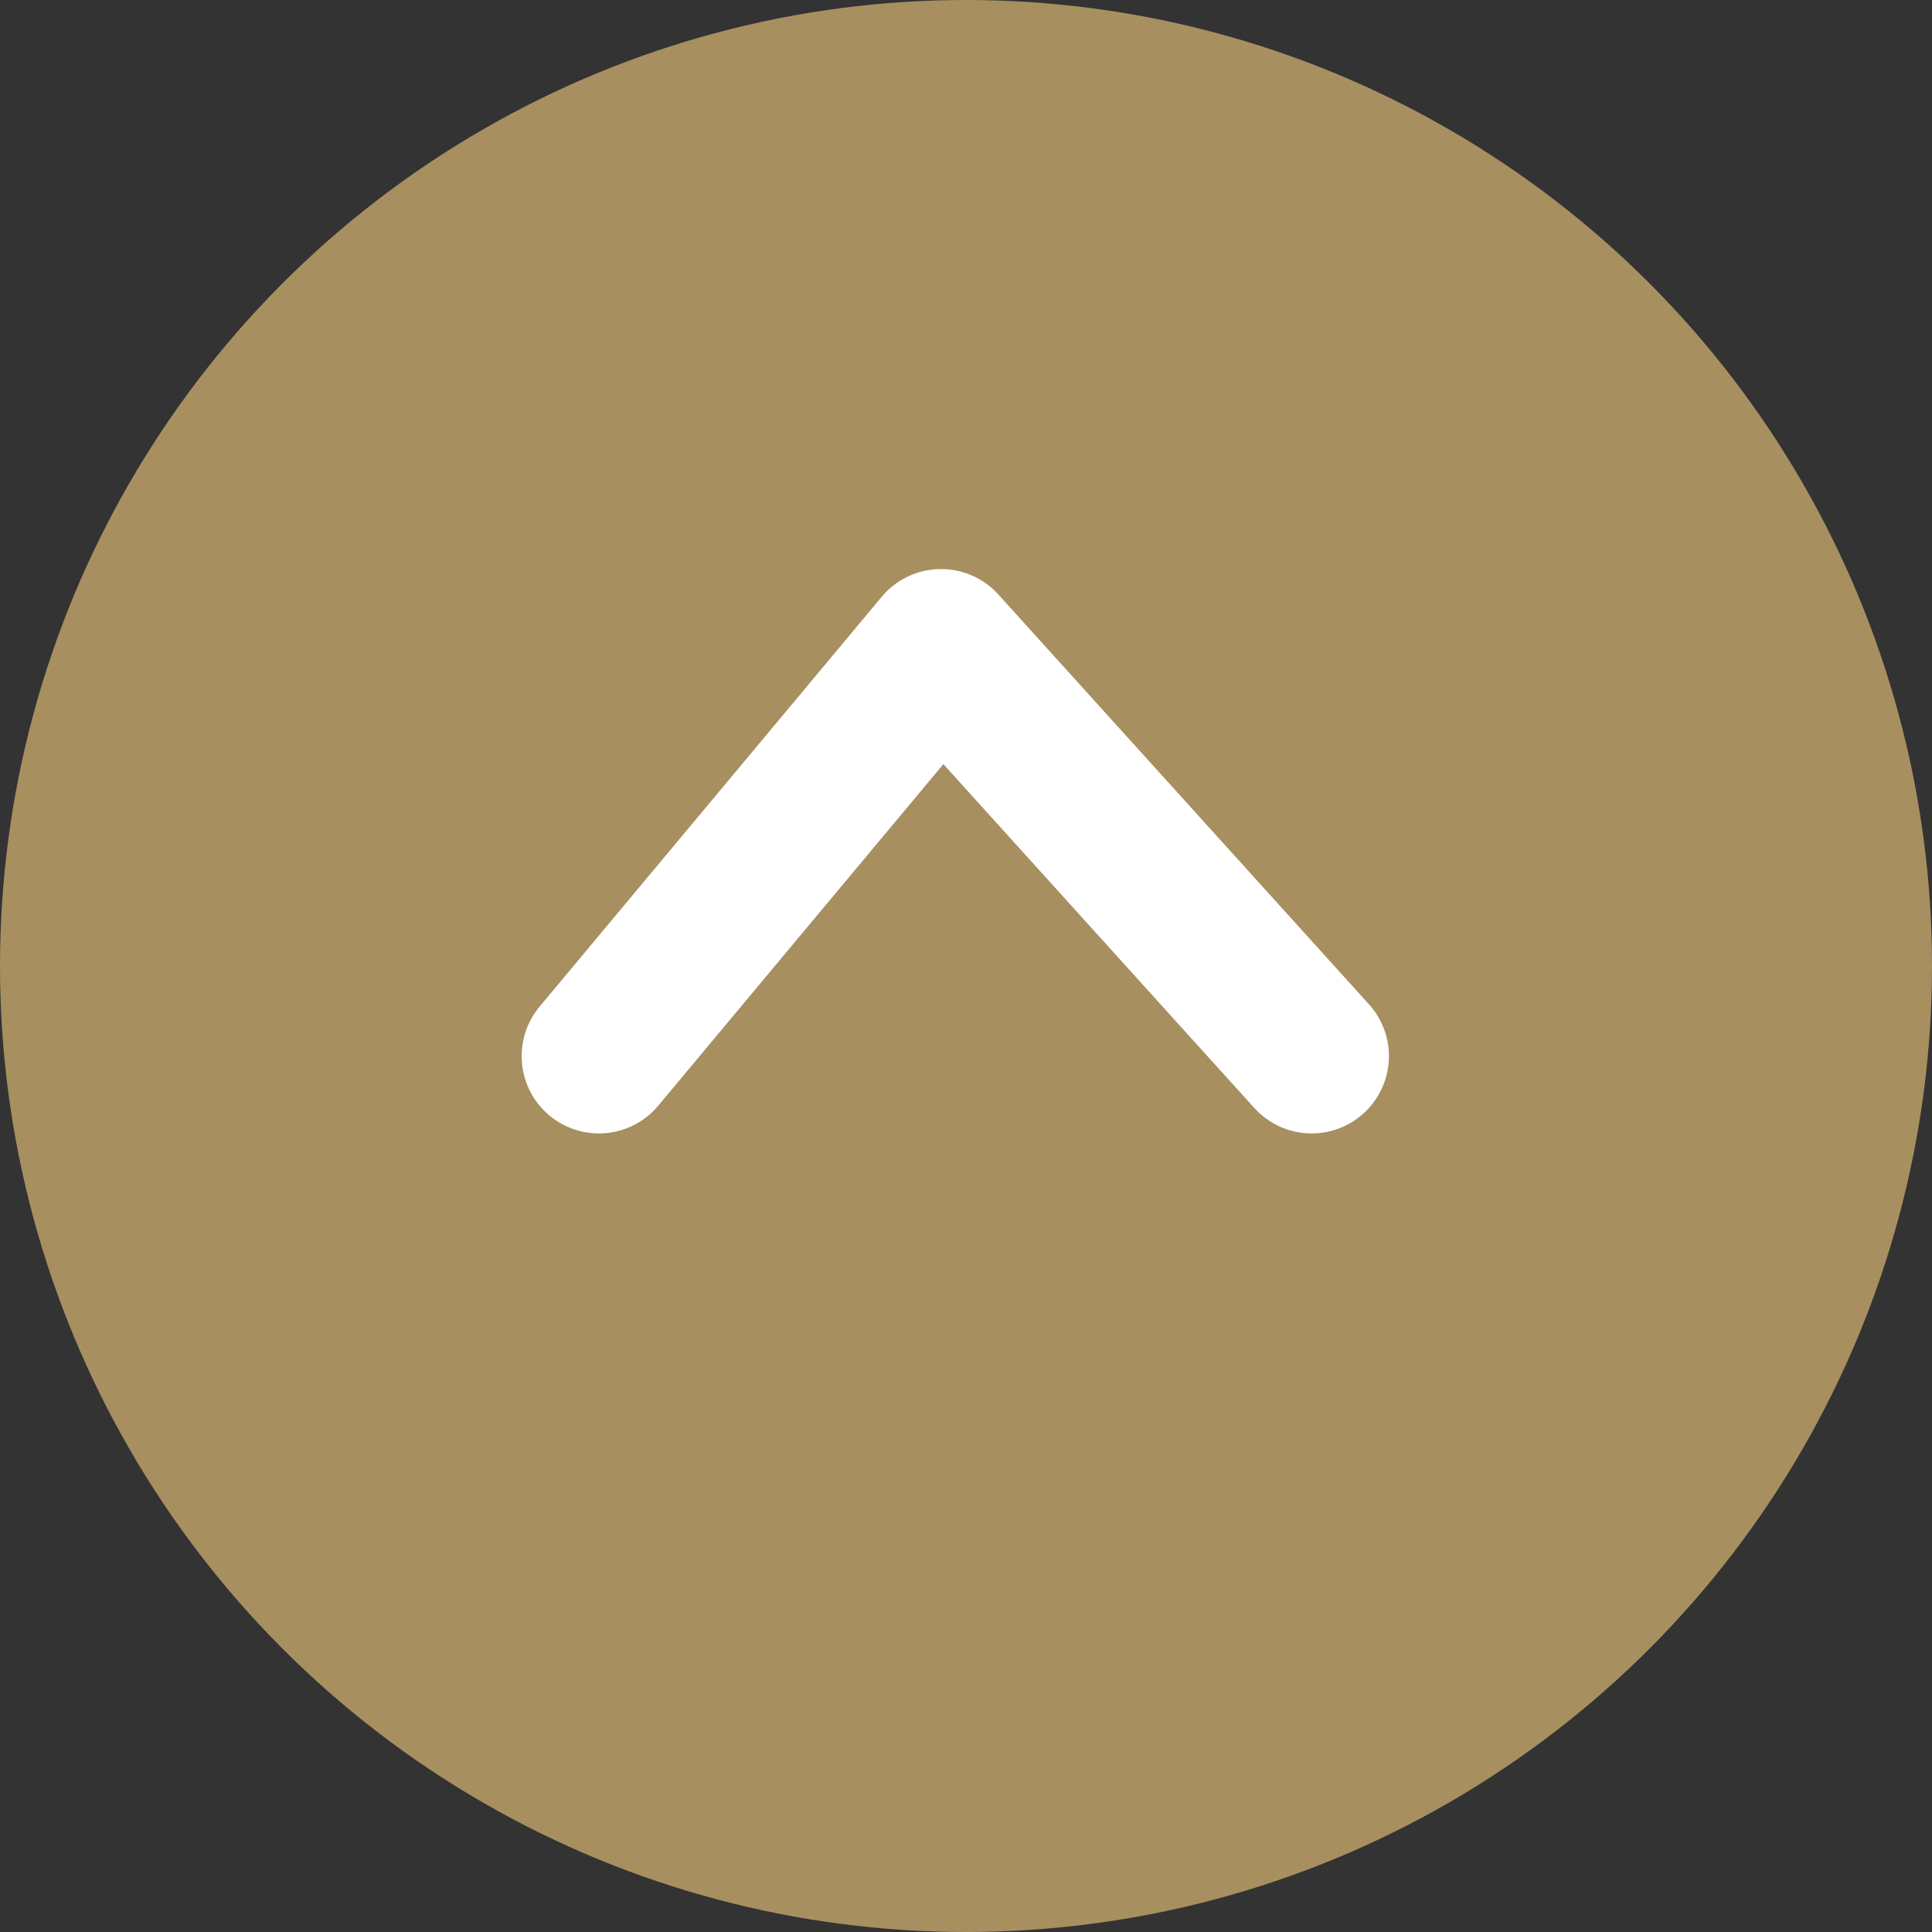
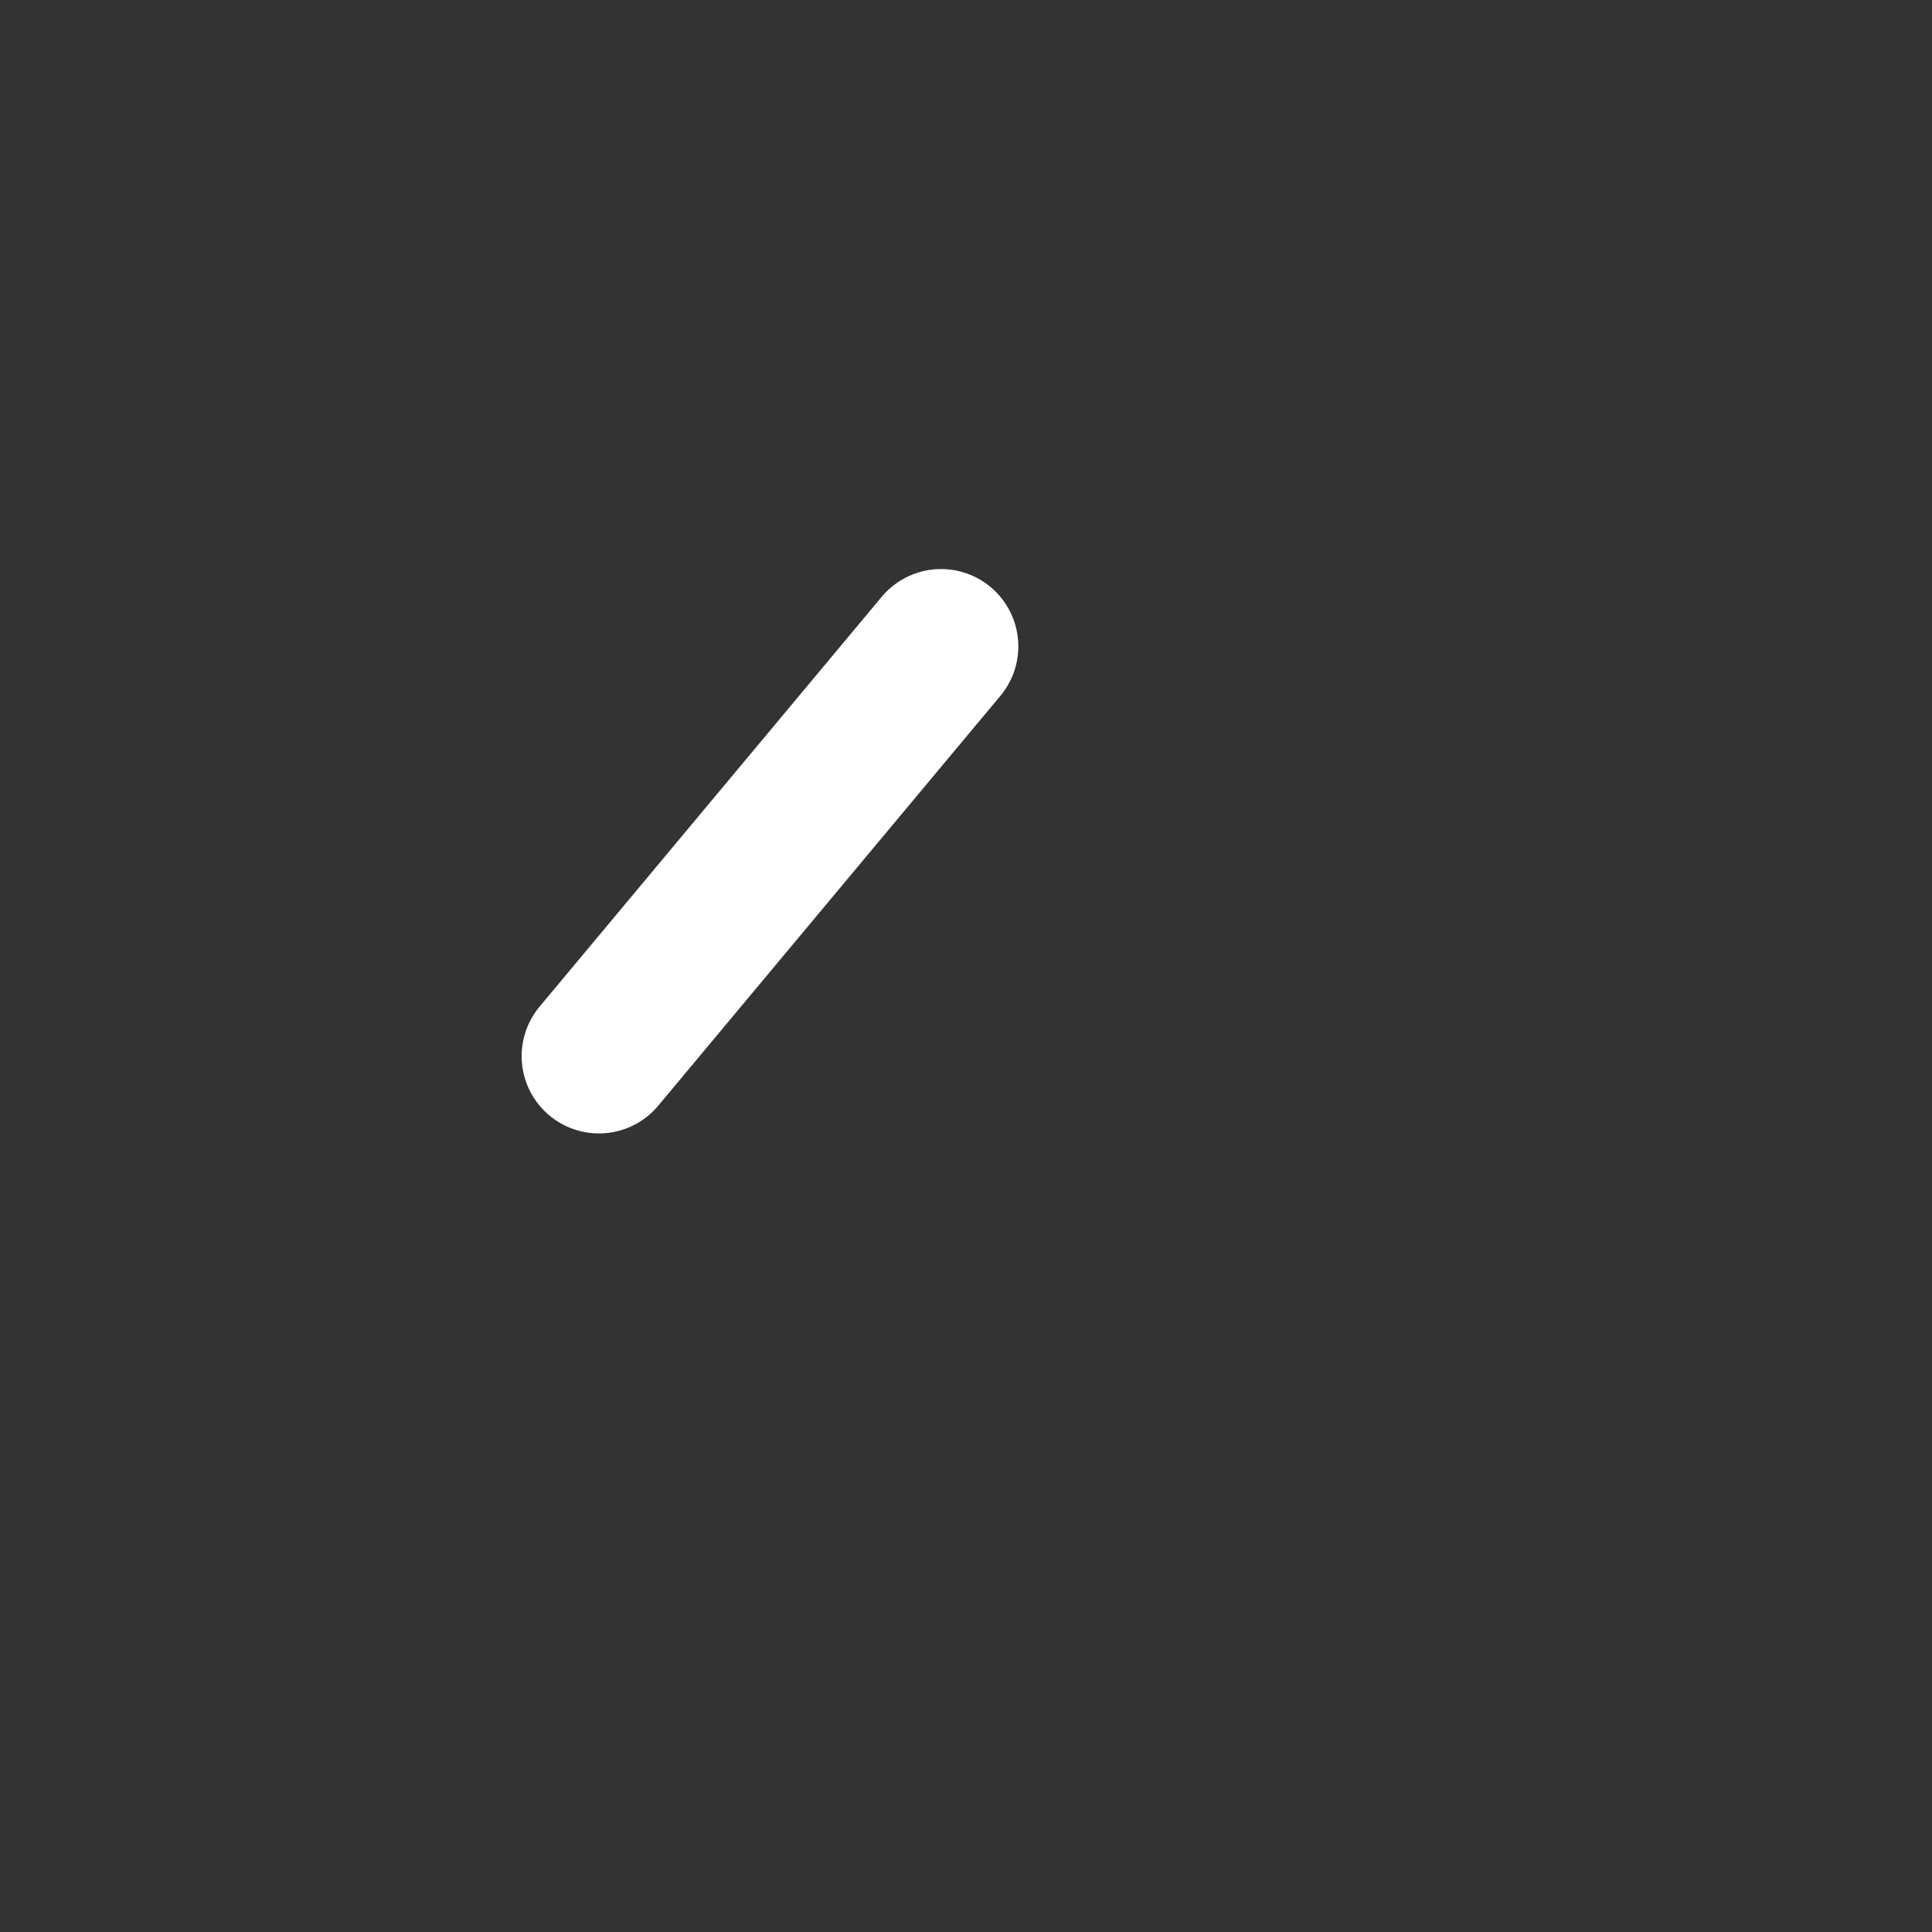
<svg xmlns="http://www.w3.org/2000/svg" width="48" height="48" viewBox="0 0 50 50" version="1.1" xml:space="preserve" style="fill-rule:evenodd;clip-rule:evenodd;stroke-linecap:round;stroke-linejoin:round;">
  <rect x="0" y="0" width="50" height="50" fill="#333333" stroke="none" />
  <g id="Gruppe_56" transform="matrix(1,0,0,-1,0,50)">
-     <circle id="Ellipse_10" cx="25" cy="25" r="25" style="fill:rgb(168,143,96);" />
-     <path id="Pfad_11" d="M15.5,22.667L24.354,33.273L33.945,22.667" style="fill:none;fill-rule:nonzero;stroke:white;stroke-width:4px;" />
+     <path id="Pfad_11" d="M15.5,22.667L24.354,33.273" style="fill:none;fill-rule:nonzero;stroke:white;stroke-width:4px;" />
  </g>
</svg>